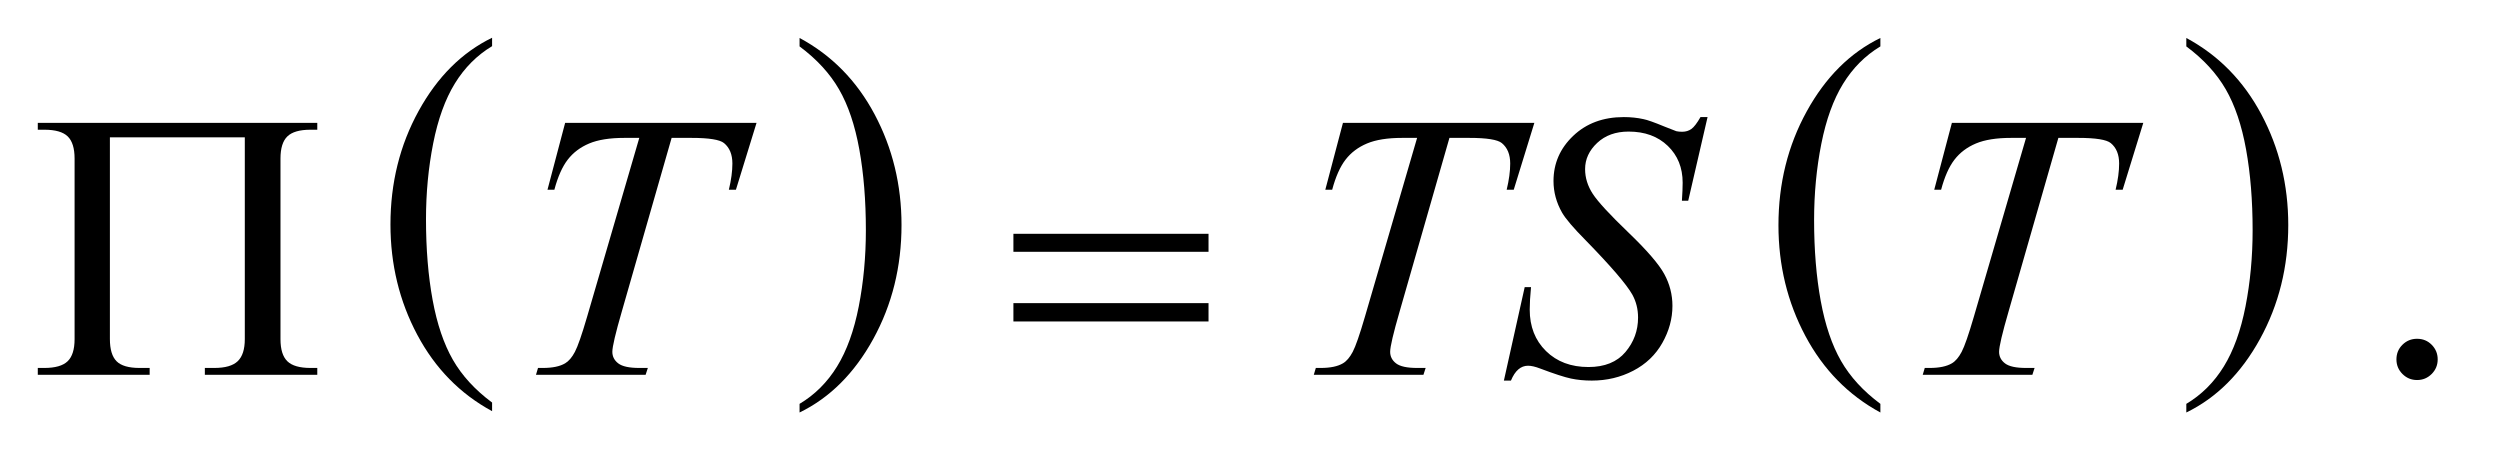
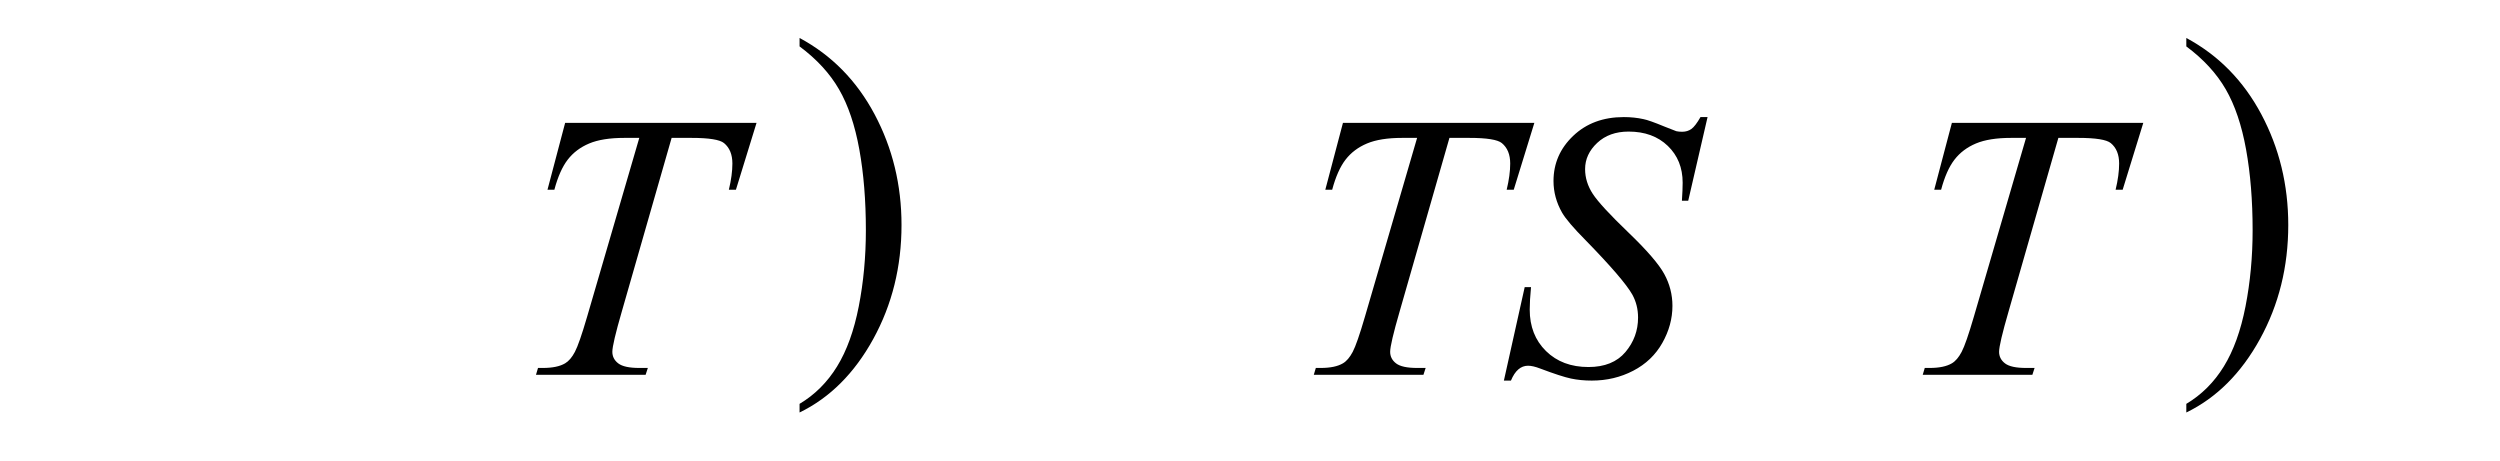
<svg xmlns="http://www.w3.org/2000/svg" stroke-dasharray="none" shape-rendering="auto" font-family="'Dialog'" text-rendering="auto" width="103" fill-opacity="1" color-interpolation="auto" color-rendering="auto" preserveAspectRatio="xMidYMid meet" font-size="12px" viewBox="0 0 103 19" fill="black" stroke="black" image-rendering="auto" stroke-miterlimit="10" stroke-linecap="square" stroke-linejoin="miter" font-style="normal" stroke-width="1" height="19" stroke-dashoffset="0" font-weight="normal" stroke-opacity="1">
  <defs id="genericDefs" />
  <g>
    <defs id="defs1">
      <clipPath clipPathUnits="userSpaceOnUse" id="clipPath1">
-         <path d="M0.861 1.145 L66.021 1.145 L66.021 12.971 L0.861 12.971 L0.861 1.145 Z" />
-       </clipPath>
+         </clipPath>
      <clipPath clipPathUnits="userSpaceOnUse" id="clipPath2">
        <path d="M27.52 36.714 L27.52 415.723 L2109.293 415.723 L2109.293 36.714 Z" />
      </clipPath>
    </defs>
    <g transform="scale(1.576,1.576) translate(-0.861,-1.145) matrix(0.031,0,0,0.031,0,0)">
-       <path d="M442.75 376.406 L442.75 383.672 Q402.234 361.719 379.641 319.227 Q357.047 276.734 357.047 226.219 Q357.047 173.672 380.805 130.508 Q404.562 87.344 442.75 68.766 L442.75 75.859 Q423.656 87.344 411.391 107.281 Q399.125 127.219 393.07 157.883 Q387.016 188.547 387.016 221.828 Q387.016 259.5 392.602 289.906 Q398.188 320.312 409.68 340.336 Q421.172 360.359 442.75 376.406 Z" stroke="none" clip-path="url(#clipPath2)" />
-     </g>
+       </g>
    <g transform="matrix(0.049,0,0,0.049,-1.357,-1.805)">
      <path d="M699.984 75.859 L699.984 68.766 Q740.516 90.547 763.109 133.039 Q785.703 175.531 785.703 226.047 Q785.703 278.594 761.945 321.844 Q738.188 365.094 699.984 383.672 L699.984 376.406 Q719.234 364.922 731.508 344.984 Q743.781 325.047 749.758 294.469 Q755.734 263.891 755.734 230.438 Q755.734 192.938 750.219 162.438 Q744.703 131.938 733.141 111.922 Q721.578 91.906 699.984 75.859 Z" stroke="none" clip-path="url(#clipPath2)" />
    </g>
    <g transform="matrix(0.049,0,0,0.049,-1.357,-1.805)">
-       <path d="M1608.75 376.406 L1608.75 383.672 Q1568.234 361.719 1545.641 319.227 Q1523.047 276.734 1523.047 226.219 Q1523.047 173.672 1546.805 130.508 Q1570.562 87.344 1608.75 68.766 L1608.75 75.859 Q1589.656 87.344 1577.391 107.281 Q1565.125 127.219 1559.07 157.883 Q1553.016 188.547 1553.016 221.828 Q1553.016 259.5 1558.602 289.906 Q1564.188 320.312 1575.68 340.336 Q1587.172 360.359 1608.75 376.406 Z" stroke="none" clip-path="url(#clipPath2)" />
-     </g>
+       </g>
    <g transform="matrix(0.049,0,0,0.049,-1.357,-1.805)">
      <path d="M1865.984 75.859 L1865.984 68.766 Q1906.516 90.547 1929.109 133.039 Q1951.703 175.531 1951.703 226.047 Q1951.703 278.594 1927.945 321.844 Q1904.188 365.094 1865.984 383.672 L1865.984 376.406 Q1885.234 364.922 1897.508 344.984 Q1909.781 325.047 1915.758 294.469 Q1921.734 263.891 1921.734 230.438 Q1921.734 192.938 1916.219 162.438 Q1910.703 131.938 1899.141 111.922 Q1887.578 91.906 1865.984 75.859 Z" stroke="none" clip-path="url(#clipPath2)" />
    </g>
    <g transform="matrix(0.049,0,0,0.049,-1.357,-1.805)">
-       <path d="M2060 321.688 Q2067.344 321.688 2072.344 326.766 Q2077.344 331.844 2077.344 339.031 Q2077.344 346.219 2072.266 351.297 Q2067.188 356.375 2060 356.375 Q2052.812 356.375 2047.734 351.297 Q2042.656 346.219 2042.656 339.031 Q2042.656 331.688 2047.734 326.688 Q2052.812 321.688 2060 321.688 Z" stroke="none" clip-path="url(#clipPath2)" />
-     </g>
+       </g>
    <g transform="matrix(0.049,0,0,0.049,-1.357,-1.805)">
      <path d="M502.875 140.125 L663.812 140.125 L646.469 196.375 L640.531 196.375 Q643.5 184.031 643.5 174.344 Q643.5 162.938 636.469 157.156 Q631.156 152.781 609.125 152.781 L592.406 152.781 L550.531 298.719 Q542.562 326.219 542.562 332.625 Q542.562 338.562 547.562 342.391 Q552.562 346.219 565.219 346.219 L572.406 346.219 L570.531 352 L478.344 352 L480.062 346.219 L484.125 346.219 Q496.312 346.219 502.875 342.312 Q507.406 339.656 511.078 332.703 Q514.75 325.75 521.312 303.25 L565.219 152.781 L552.562 152.781 Q534.281 152.781 523.109 157.469 Q511.938 162.156 505.062 171.062 Q498.188 179.969 493.812 196.375 L488.031 196.375 L502.875 140.125 ZM1156.875 140.125 L1317.812 140.125 L1300.469 196.375 L1294.531 196.375 Q1297.5 184.031 1297.5 174.344 Q1297.5 162.938 1290.469 157.156 Q1285.156 152.781 1263.125 152.781 L1246.406 152.781 L1204.531 298.719 Q1196.562 326.219 1196.562 332.625 Q1196.562 338.562 1201.562 342.391 Q1206.562 346.219 1219.219 346.219 L1226.406 346.219 L1224.531 352 L1132.344 352 L1134.062 346.219 L1138.125 346.219 Q1150.312 346.219 1156.875 342.312 Q1161.406 339.656 1165.078 332.703 Q1168.75 325.75 1175.312 303.25 L1219.219 152.781 L1206.562 152.781 Q1188.281 152.781 1177.109 157.469 Q1165.938 162.156 1159.062 171.062 Q1152.188 179.969 1147.812 196.375 L1142.031 196.375 L1156.875 140.125 ZM1292.188 356.844 L1309.688 278.25 L1315 278.25 Q1313.906 289.656 1313.906 297.156 Q1313.906 318.562 1327.578 332 Q1341.25 345.438 1363.281 345.438 Q1383.75 345.438 1394.375 332.859 Q1405 320.281 1405 303.875 Q1405 293.25 1400.156 284.5 Q1392.812 271.531 1360.938 238.875 Q1345.469 223.25 1341.094 215.594 Q1333.906 202.938 1333.906 189.031 Q1333.906 166.844 1350.469 151.062 Q1367.031 135.281 1392.969 135.281 Q1401.719 135.281 1409.531 137 Q1414.375 137.938 1427.188 143.25 Q1436.25 146.844 1437.188 147.156 Q1439.375 147.625 1442.031 147.625 Q1446.562 147.625 1449.844 145.281 Q1453.125 142.938 1457.5 135.281 L1463.438 135.281 L1447.188 205.594 L1441.875 205.594 Q1442.5 196.219 1442.5 190.438 Q1442.5 171.531 1430 159.5 Q1417.5 147.469 1397.031 147.469 Q1380.781 147.469 1370.625 157 Q1360.469 166.531 1360.469 179.031 Q1360.469 189.969 1366.953 199.891 Q1373.438 209.812 1396.797 232.234 Q1420.156 254.656 1427.031 267.234 Q1433.906 279.812 1433.906 294.031 Q1433.906 310.125 1425.391 325.203 Q1416.875 340.281 1400.938 348.562 Q1385 356.844 1366.094 356.844 Q1356.719 356.844 1348.594 355.125 Q1340.469 353.406 1322.656 346.688 Q1316.562 344.344 1312.5 344.344 Q1303.281 344.344 1298.125 356.844 L1292.188 356.844 ZM1668.875 140.125 L1829.812 140.125 L1812.469 196.375 L1806.531 196.375 Q1809.5 184.031 1809.5 174.344 Q1809.5 162.938 1802.469 157.156 Q1797.156 152.781 1775.125 152.781 L1758.406 152.781 L1716.531 298.719 Q1708.562 326.219 1708.562 332.625 Q1708.562 338.562 1713.562 342.391 Q1718.562 346.219 1731.219 346.219 L1738.406 346.219 L1736.531 352 L1644.344 352 L1646.062 346.219 L1650.125 346.219 Q1662.312 346.219 1668.875 342.312 Q1673.406 339.656 1677.078 332.703 Q1680.75 325.75 1687.312 303.25 L1731.219 152.781 L1718.562 152.781 Q1700.281 152.781 1689.109 157.469 Q1677.938 162.156 1671.062 171.062 Q1664.188 179.969 1659.812 196.375 L1654.031 196.375 L1668.875 140.125 Z" stroke="none" clip-path="url(#clipPath2)" />
    </g>
    <g transform="matrix(0.049,0,0,0.049,-1.357,-1.805)">
-       <path d="M233.531 152.312 L120.094 152.312 L120.094 321.844 Q120.094 334.969 125.719 340.594 Q131.344 346.219 145.094 346.219 L153.531 346.219 L153.531 352 L59.469 352 L59.469 346.219 L64.938 346.219 Q78.688 346.219 84.547 340.594 Q90.406 334.969 90.406 322 L90.406 170.125 Q90.406 157.156 84.625 151.531 Q78.844 145.906 64.938 145.906 L59.469 145.906 L59.469 140.125 L294.469 140.125 L294.469 145.906 L288.844 145.906 Q275.094 145.906 269.312 151.531 Q263.531 157.156 263.531 170.125 L263.531 322 Q263.531 334.969 269.312 340.594 Q275.094 346.219 288.844 346.219 L294.469 346.219 L294.469 352 L199.938 352 L199.938 346.219 L207.906 346.219 Q221.656 346.219 227.594 340.516 Q233.531 334.812 233.531 322 L233.531 152.312 ZM879.781 233.406 L1043.844 233.406 L1043.844 248.562 L879.781 248.562 L879.781 233.406 ZM879.781 291.688 L1043.844 291.688 L1043.844 307.156 L879.781 307.156 L879.781 291.688 Z" stroke="none" clip-path="url(#clipPath2)" />
-     </g>
+       </g>
  </g>
</svg>